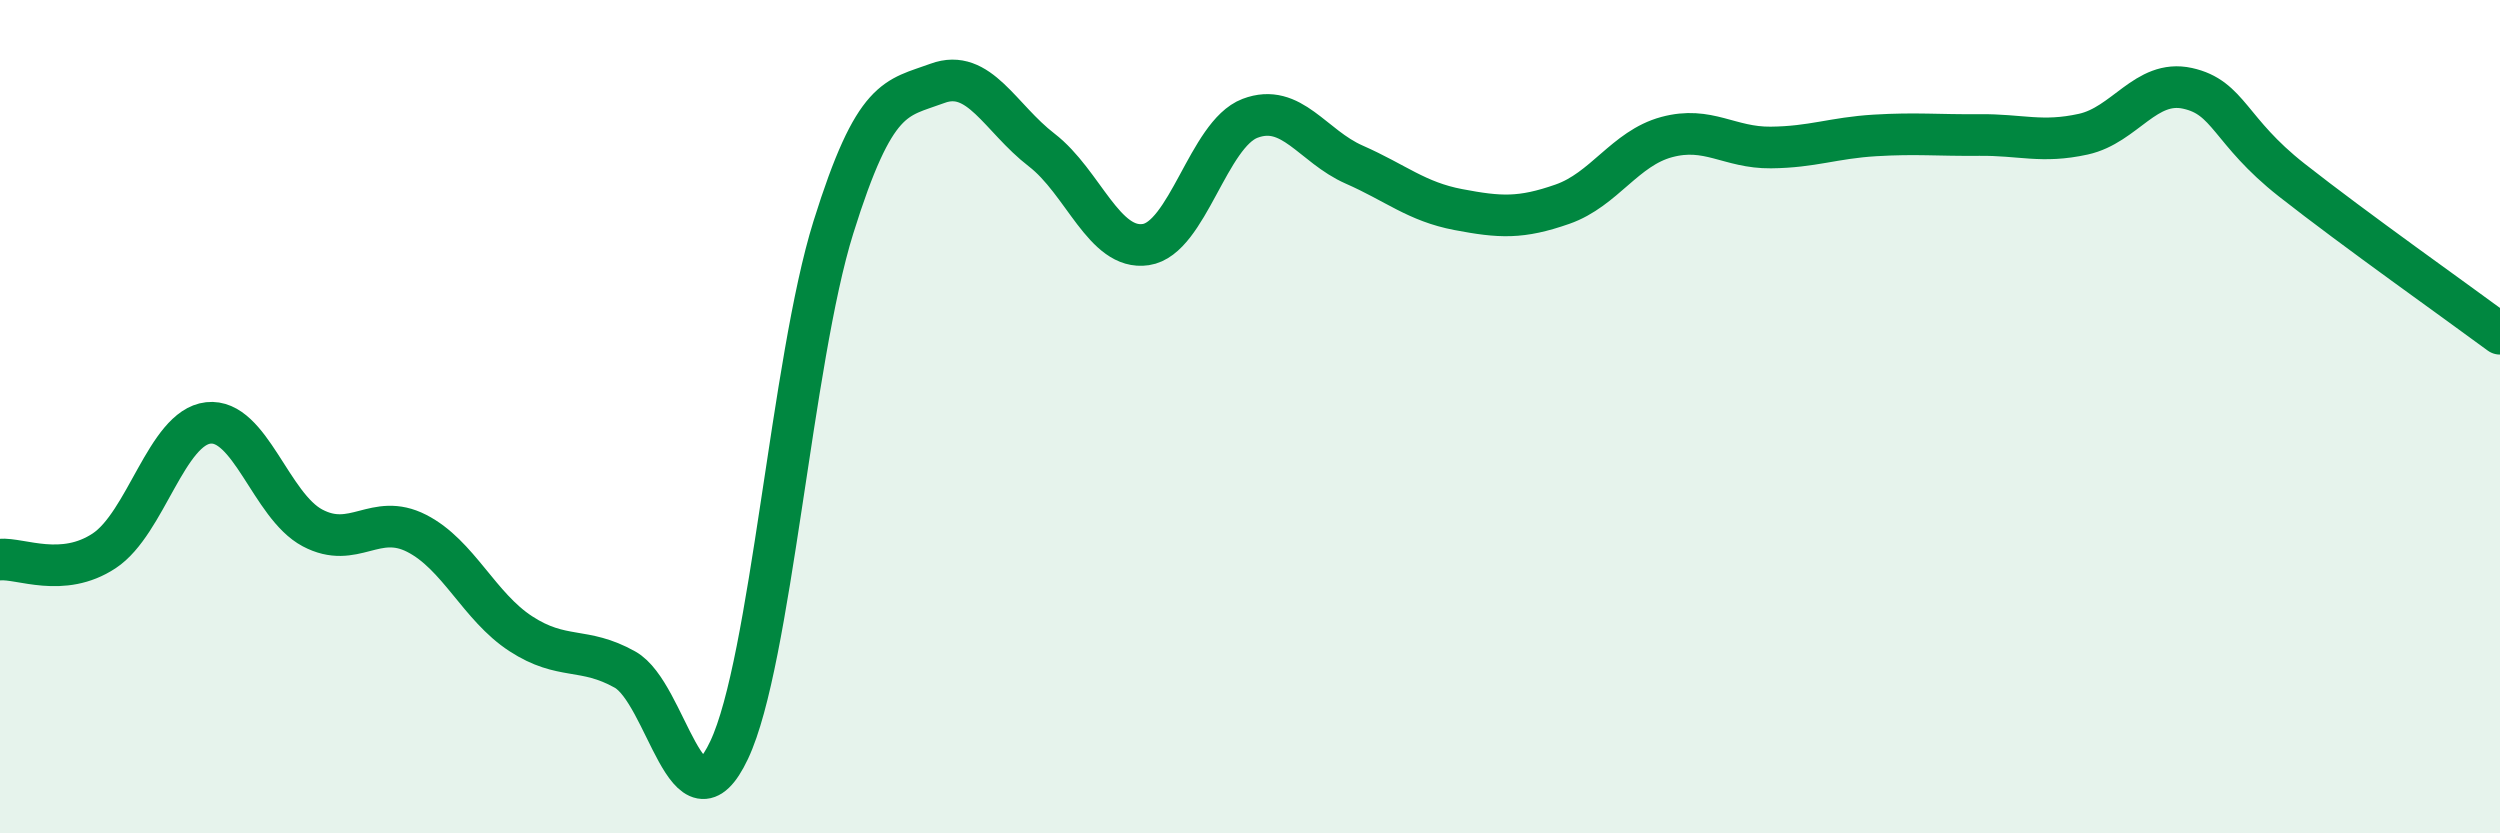
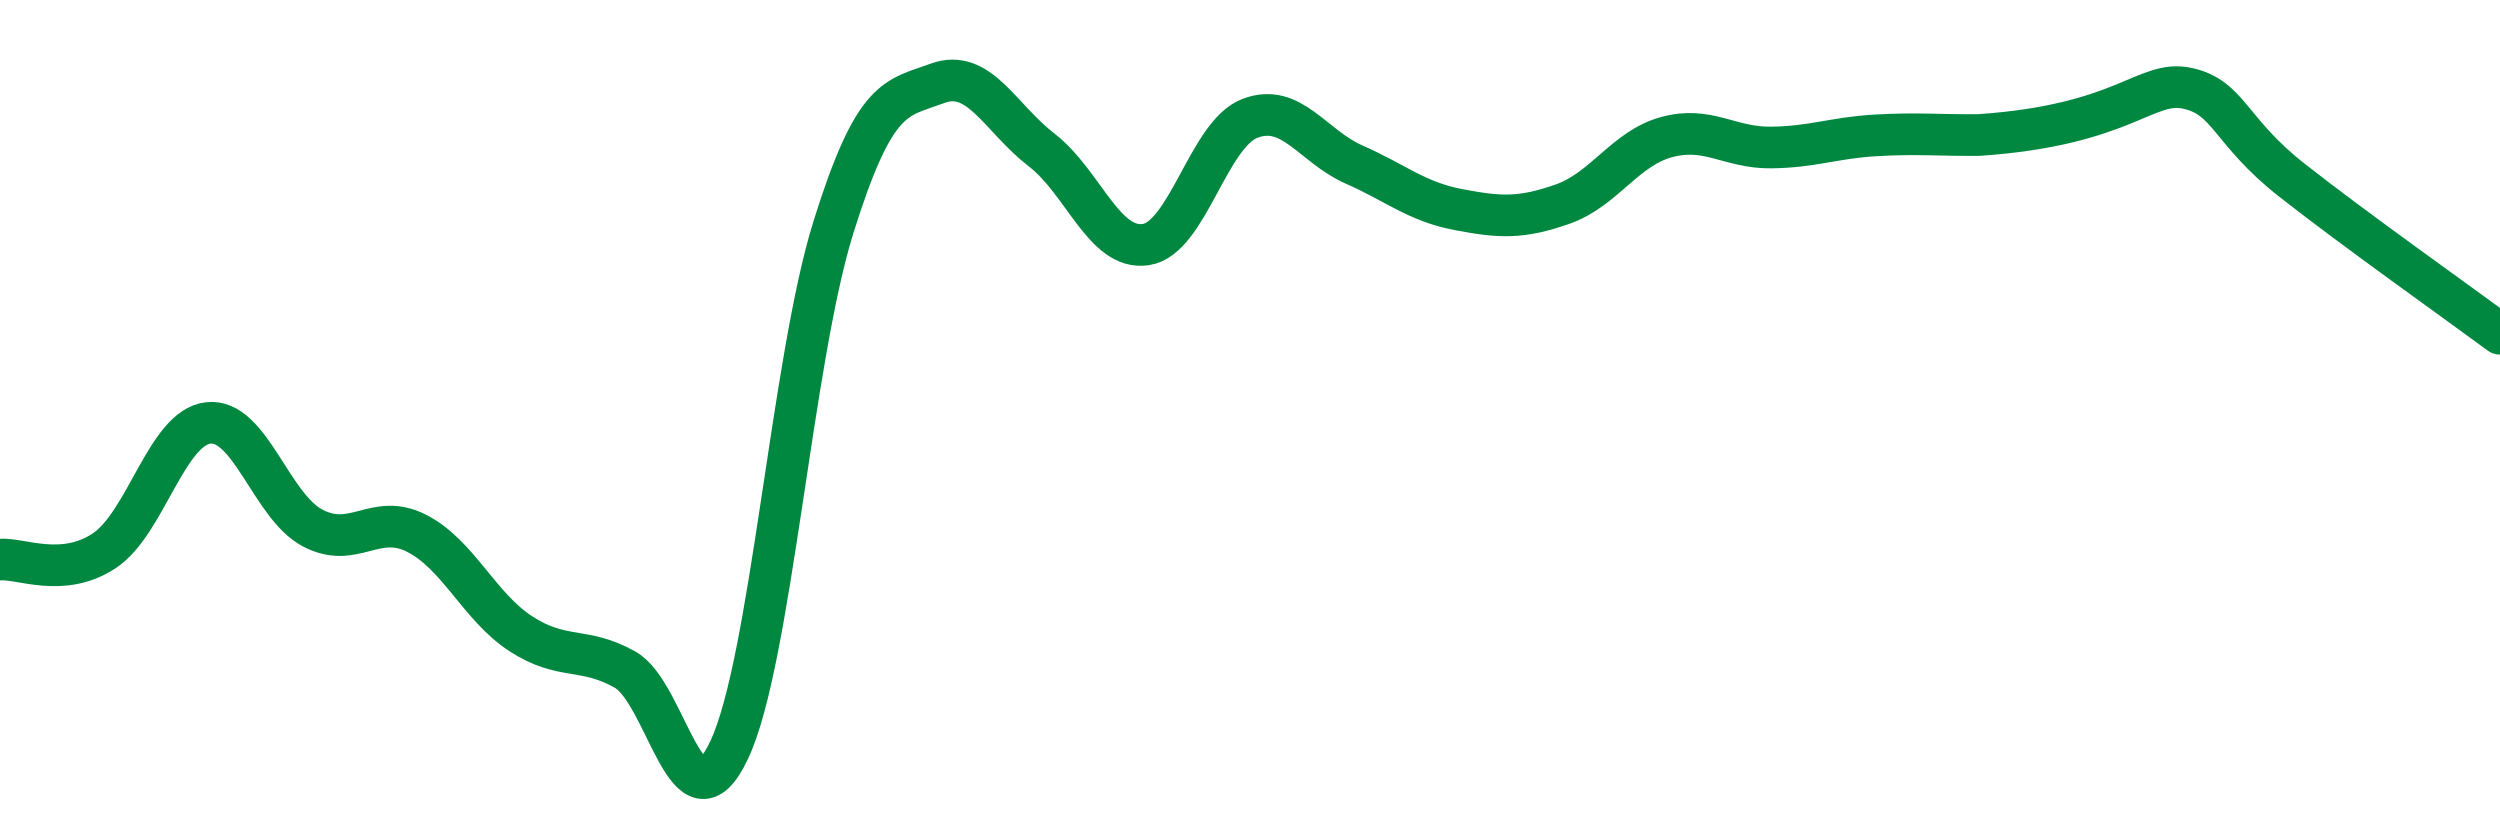
<svg xmlns="http://www.w3.org/2000/svg" width="60" height="20" viewBox="0 0 60 20">
-   <path d="M 0,13.43 C 0.5,13.39 1.5,13.88 2.5,13.22 C 3.5,12.56 4,10.26 5,10.15 C 6,10.04 6.5,12.14 7.5,12.67 C 8.5,13.2 9,12.29 10,12.8 C 11,13.31 11.5,14.56 12.5,15.21 C 13.5,15.86 14,15.51 15,16.07 C 16,16.63 16.5,20.12 17.5,18 C 18.5,15.88 19,8.66 20,5.46 C 21,2.26 21.5,2.37 22.5,2 C 23.5,1.63 24,2.83 25,3.6 C 26,4.37 26.5,6.02 27.5,5.87 C 28.5,5.72 29,3.22 30,2.84 C 31,2.46 31.5,3.51 32.5,3.95 C 33.5,4.39 34,4.84 35,5.03 C 36,5.22 36.5,5.25 37.5,4.9 C 38.5,4.55 39,3.56 40,3.29 C 41,3.02 41.5,3.55 42.5,3.54 C 43.5,3.53 44,3.31 45,3.25 C 46,3.19 46.5,3.25 47.5,3.24 C 48.5,3.23 49,3.44 50,3.22 C 51,3 51.5,1.9 52.5,2.12 C 53.5,2.34 53.5,3.14 55,4.32 C 56.5,5.5 59,7.27 60,8.01L60 20L0 20Z" fill="#008740" opacity="0.1" stroke-linecap="round" stroke-linejoin="round" />
-   <path d="M 0,13.43 C 0.5,13.39 1.5,13.88 2.5,13.22 C 3.5,12.56 4,10.26 5,10.15 C 6,10.04 6.5,12.14 7.5,12.67 C 8.5,13.2 9,12.29 10,12.8 C 11,13.31 11.5,14.56 12.5,15.21 C 13.5,15.86 14,15.51 15,16.07 C 16,16.63 16.5,20.12 17.5,18 C 18.5,15.88 19,8.66 20,5.46 C 21,2.26 21.5,2.37 22.5,2 C 23.5,1.63 24,2.83 25,3.6 C 26,4.37 26.5,6.02 27.5,5.87 C 28.5,5.72 29,3.22 30,2.84 C 31,2.46 31.5,3.51 32.5,3.95 C 33.5,4.39 34,4.84 35,5.03 C 36,5.22 36.5,5.25 37.5,4.9 C 38.5,4.55 39,3.56 40,3.29 C 41,3.02 41.5,3.55 42.5,3.54 C 43.5,3.53 44,3.31 45,3.25 C 46,3.19 46.5,3.25 47.5,3.24 C 48.5,3.23 49,3.44 50,3.22 C 51,3 51.5,1.9 52.5,2.12 C 53.5,2.34 53.5,3.14 55,4.32 C 56.5,5.5 59,7.27 60,8.01" stroke="#008740" stroke-width="1" fill="none" stroke-linecap="round" stroke-linejoin="round" />
+   <path d="M 0,13.43 C 0.5,13.39 1.5,13.88 2.5,13.22 C 3.5,12.56 4,10.26 5,10.15 C 6,10.04 6.5,12.14 7.5,12.67 C 8.5,13.2 9,12.29 10,12.8 C 11,13.31 11.5,14.56 12.5,15.21 C 13.5,15.86 14,15.51 15,16.07 C 16,16.63 16.5,20.12 17.5,18 C 18.5,15.88 19,8.66 20,5.46 C 21,2.26 21.5,2.37 22.5,2 C 23.5,1.63 24,2.83 25,3.6 C 26,4.37 26.5,6.02 27.5,5.87 C 28.5,5.72 29,3.22 30,2.84 C 31,2.46 31.5,3.51 32.5,3.95 C 33.5,4.39 34,4.84 35,5.03 C 36,5.22 36.5,5.25 37.5,4.9 C 38.5,4.55 39,3.56 40,3.29 C 41,3.02 41.5,3.55 42.5,3.54 C 43.5,3.53 44,3.31 45,3.25 C 46,3.19 46.5,3.25 47.5,3.24 C 51,3 51.5,1.9 52.5,2.12 C 53.5,2.34 53.5,3.14 55,4.32 C 56.5,5.5 59,7.27 60,8.01" stroke="#008740" stroke-width="1" fill="none" stroke-linecap="round" stroke-linejoin="round" />
</svg>